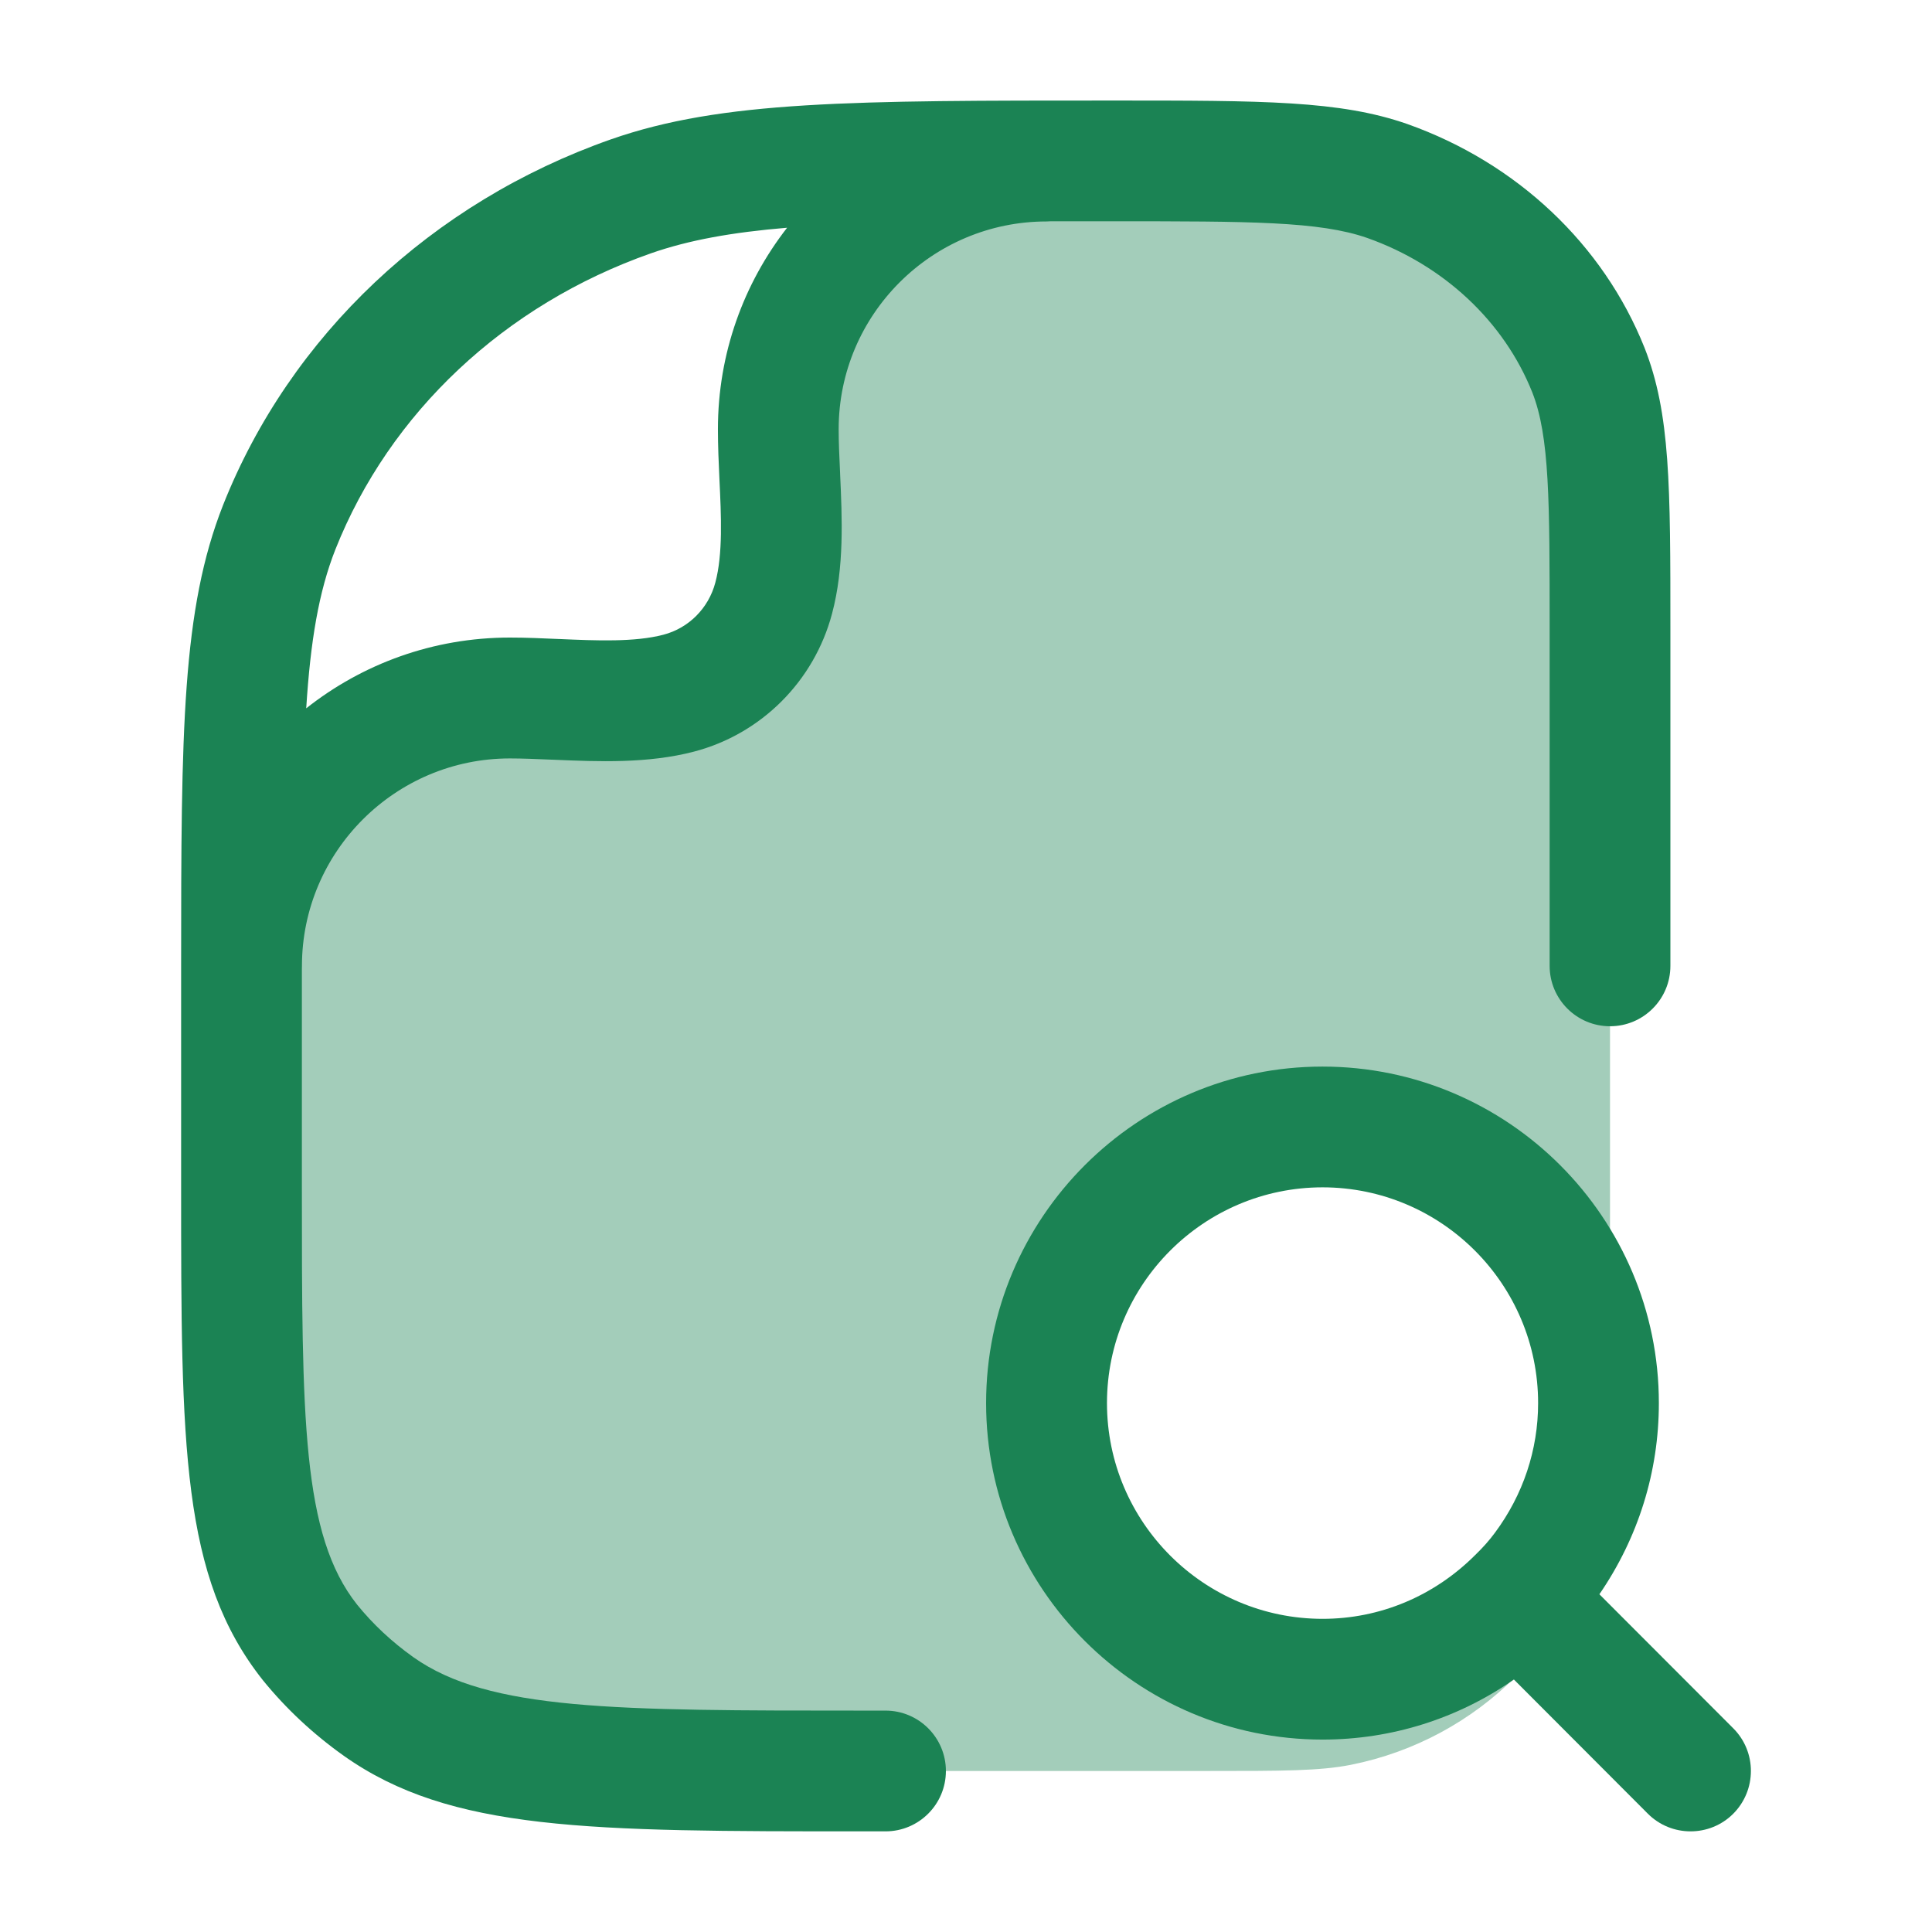
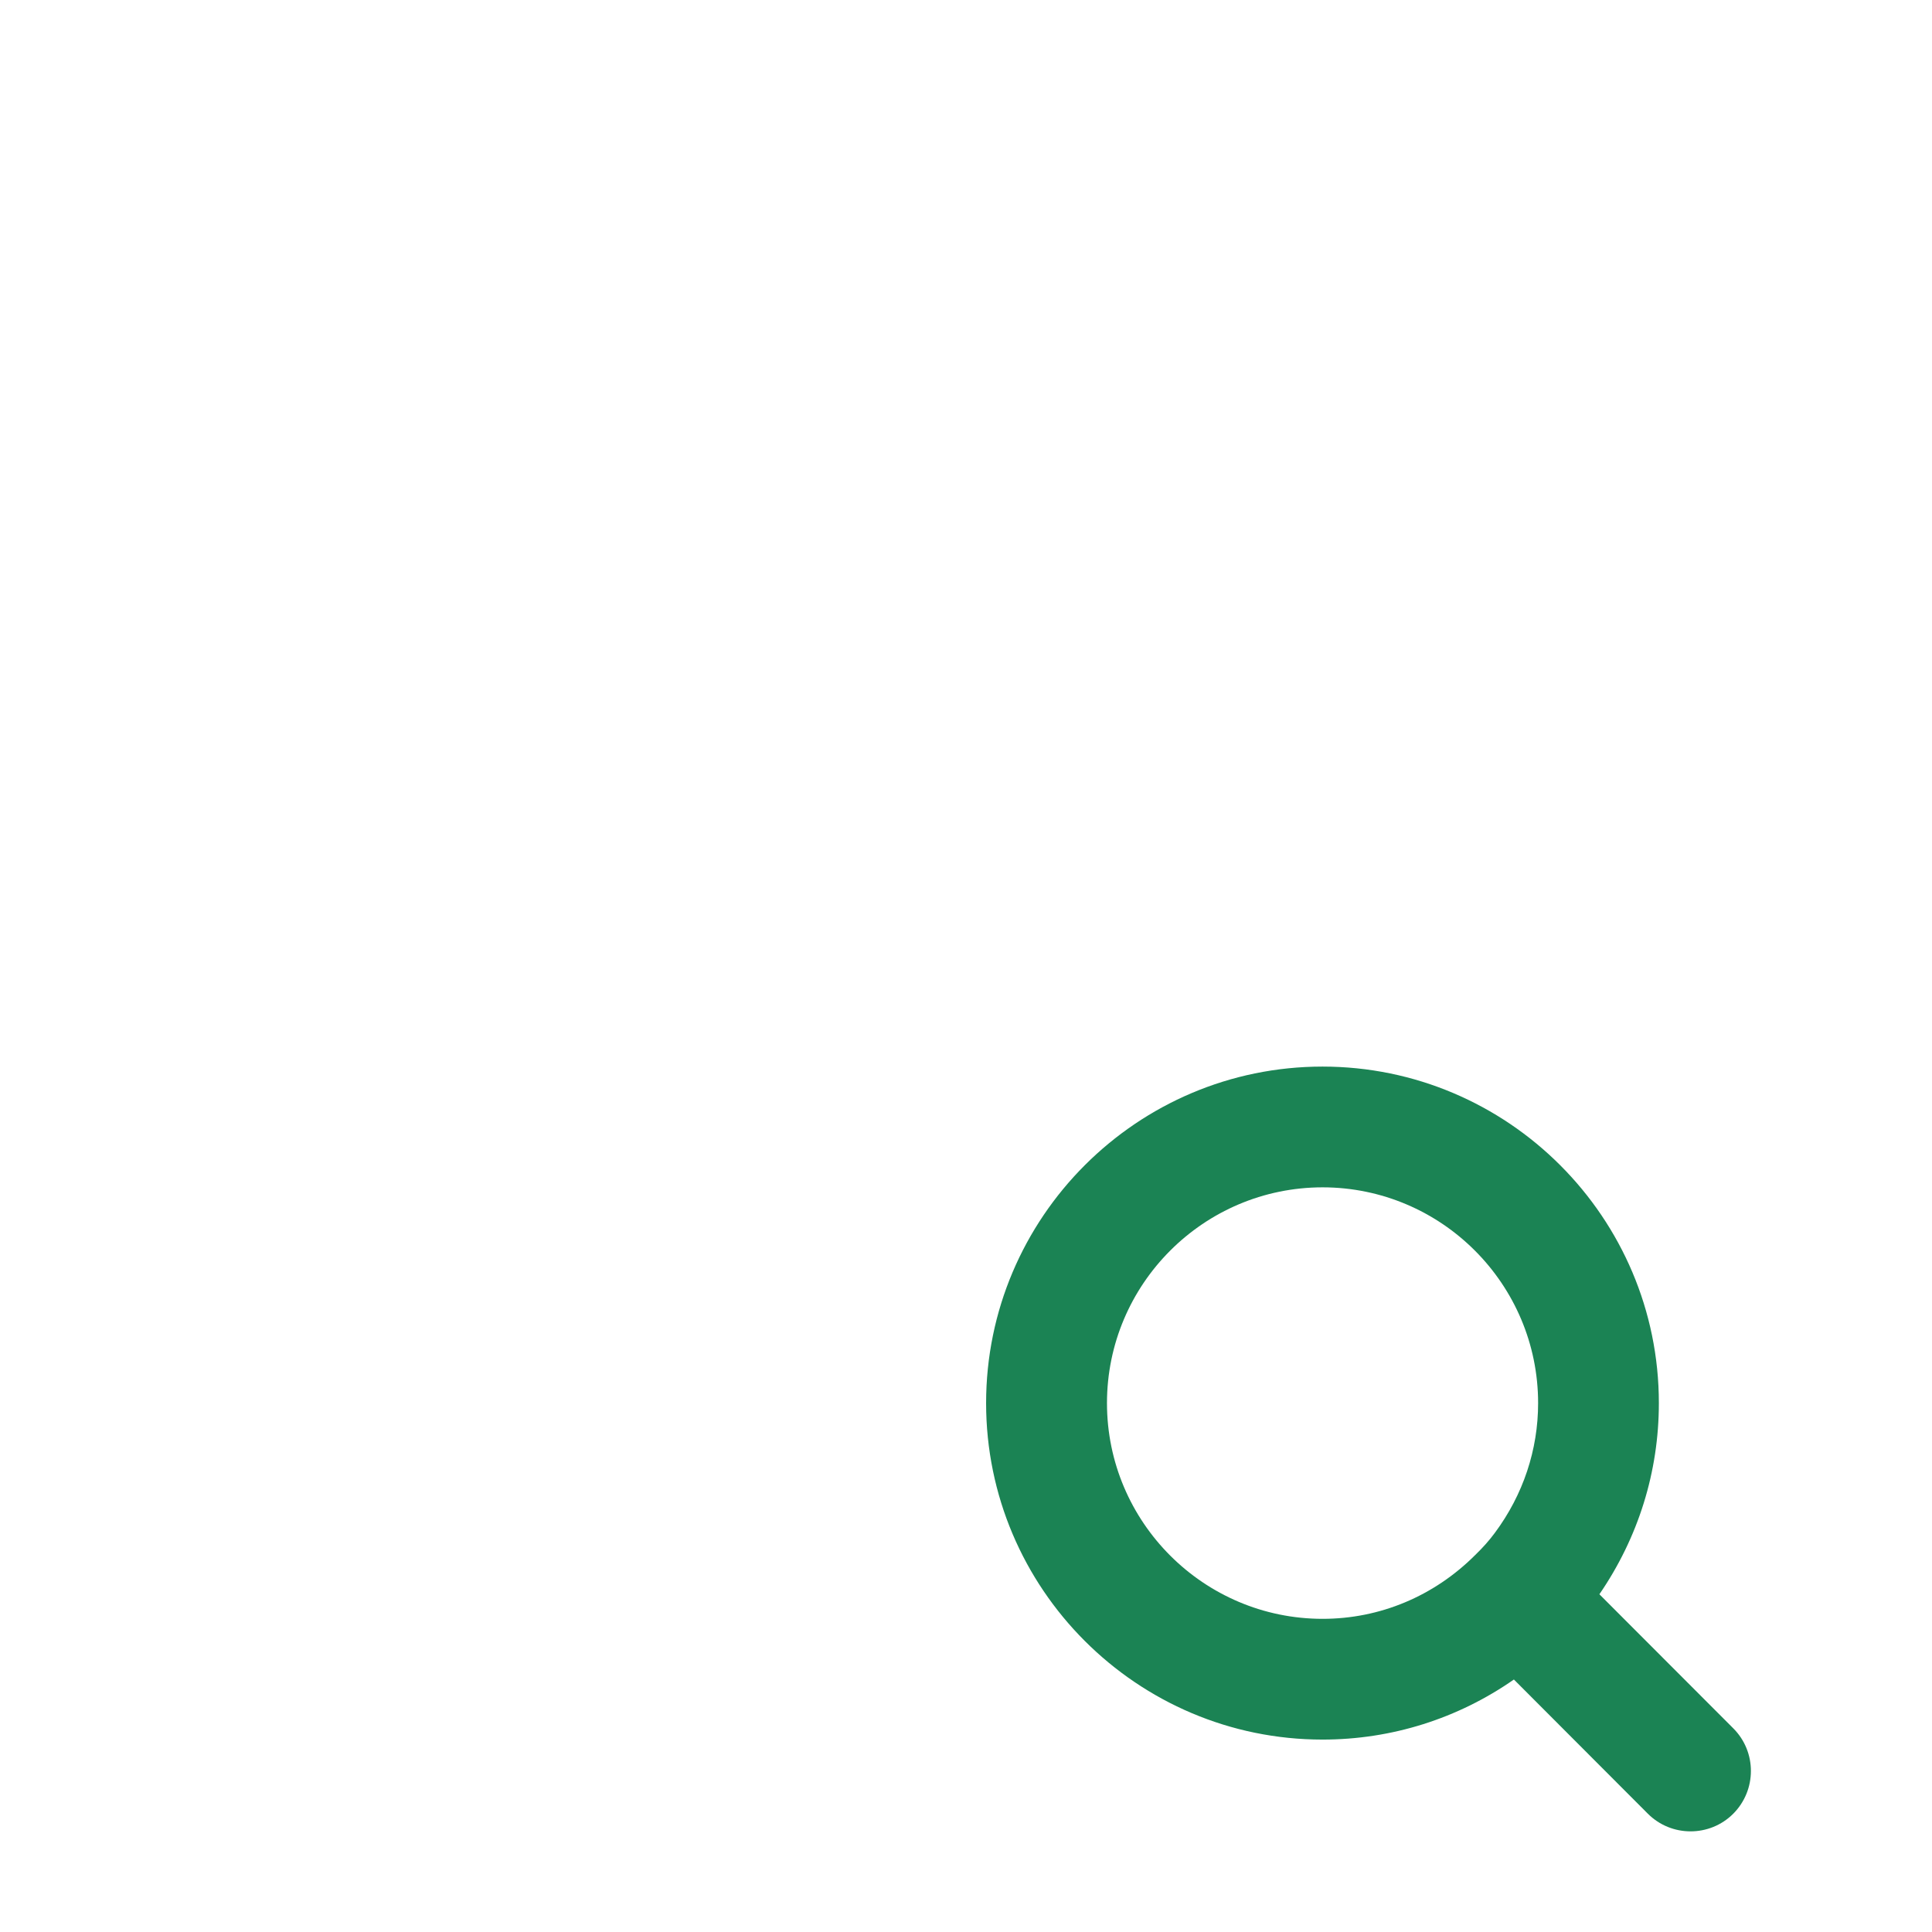
<svg xmlns="http://www.w3.org/2000/svg" width="32" height="32" viewBox="0 0 32 32" fill="none">
-   <path opacity="0.4" fill-rule="evenodd" clip-rule="evenodd" d="M11.331 11.33C6.547 11.33 4.456 13.538 4.002 14.653C4 15.145 4 15.673 4 16.242V19.636C4 23.729 4 25.775 5.13 27.196C5.454 27.603 5.838 27.965 6.271 28.269C7.781 29.333 9.955 29.333 14.303 29.333H20C21.239 29.333 21.859 29.333 22.374 29.231C24.489 28.81 26.143 27.156 26.564 25.04C26.667 24.525 26.667 23.906 26.667 22.666V10.424C26.667 8.166 26.667 7.038 26.309 6.136C25.735 4.687 24.52 3.543 22.98 3.003C22.022 2.667 20.823 2.667 18.424 2.667C17.712 2.667 17.059 2.667 16.459 2.669C13.432 2.838 12.71 6.755 12.732 8.735C12.787 10.926 11.733 11.33 11.331 11.33ZM25.562 25.981C26.136 25.217 26.476 24.267 26.476 23.238C26.476 20.713 24.43 18.666 21.905 18.666C19.38 18.666 17.333 20.713 17.333 23.238C17.333 25.763 19.38 27.809 21.905 27.809C23.167 27.809 24.31 27.298 25.137 26.47C25.29 26.318 25.432 26.154 25.562 25.981Z" fill="#1B8354" />
-   <path fill-rule="evenodd" clip-rule="evenodd" d="M14.667 30.333H14.304C9.751 30.333 7.464 30.333 5.695 29.082C5.188 28.722 4.737 28.301 4.353 27.828C3 26.12 3 23.954 3 19.638V16.238C3 16.16 3 16.081 3 16.004L3 16C3 15.997 3 15.994 3 15.992C3 12.087 3.014 10.093 3.695 8.365C4.808 5.558 7.149 3.352 10.119 2.308C11.957 1.665 14.119 1.665 18.424 1.665C20.932 1.665 22.192 1.665 23.309 2.054C25.125 2.698 26.556 4.049 27.239 5.761C27.667 6.849 27.667 8.044 27.667 10.425V15.998C27.667 16.55 27.219 16.998 26.667 16.998C26.115 16.998 25.667 16.55 25.667 15.998V10.425C25.667 8.297 25.667 7.229 25.379 6.498C24.911 5.325 23.913 4.39 22.645 3.941C21.853 3.665 20.707 3.665 18.424 3.665H18.422C18.067 3.665 17.728 3.665 17.402 3.665C17.38 3.667 17.357 3.668 17.335 3.668C15.436 3.668 13.891 5.21 13.891 7.108C13.891 7.323 13.901 7.554 13.913 7.799C13.913 7.814 13.914 7.829 13.915 7.844L13.915 7.852C13.948 8.577 13.986 9.396 13.781 10.165C13.484 11.284 12.608 12.158 11.495 12.449C10.731 12.649 9.908 12.615 9.18 12.584L9.126 12.582C8.885 12.572 8.657 12.562 8.445 12.562C6.547 12.562 5.001 14.105 5.001 16.002C5.001 16.02 5.001 16.037 5 16.054C5 16.116 5 16.177 5 16.24V19.64C5 23.492 5 25.425 5.915 26.578C6.176 26.901 6.493 27.197 6.849 27.45C8.099 28.333 10.172 28.333 14.303 28.333H14.667C15.219 28.333 15.667 28.781 15.667 29.333C15.667 29.885 15.219 30.333 14.667 30.333ZM5.072 11.732C6 10.998 7.172 10.56 8.444 10.56C8.712 10.56 8.988 10.572 9.255 10.584L9.261 10.584C9.876 10.611 10.512 10.638 10.988 10.513C11.407 10.404 11.736 10.074 11.848 9.65C11.975 9.177 11.945 8.546 11.916 7.936C11.903 7.664 11.891 7.382 11.891 7.108C11.891 5.852 12.319 4.694 13.037 3.772C12.124 3.848 11.407 3.977 10.781 4.196C8.36 5.046 6.455 6.834 5.555 9.101C5.28 9.798 5.142 10.618 5.072 11.732Z" fill="#1B8354" />
  <path fill-rule="evenodd" clip-rule="evenodd" d="M28.001 30.333C27.745 30.333 27.489 30.236 27.293 30.04L25.075 27.818C24.147 28.465 23.051 28.813 21.905 28.813C18.833 28.813 16.333 26.313 16.333 23.24C16.333 20.166 18.833 17.666 21.905 17.666C24.977 17.666 27.476 20.166 27.476 23.24C27.476 24.376 27.136 25.466 26.491 26.406L28.708 28.626C29.099 29.017 29.097 29.65 28.708 30.041C28.513 30.236 28.257 30.333 28.001 30.333ZM21.906 19.666C19.937 19.667 18.335 21.269 18.335 23.24C18.335 25.21 19.937 26.813 21.907 26.813C22.855 26.813 23.751 26.438 24.432 25.758L24.443 25.748L24.445 25.745C24.561 25.633 24.668 25.513 24.76 25.388C25.228 24.758 25.476 24.014 25.476 23.24C25.476 21.269 23.875 19.667 21.906 19.666Z" fill="#1B8354" />
</svg>